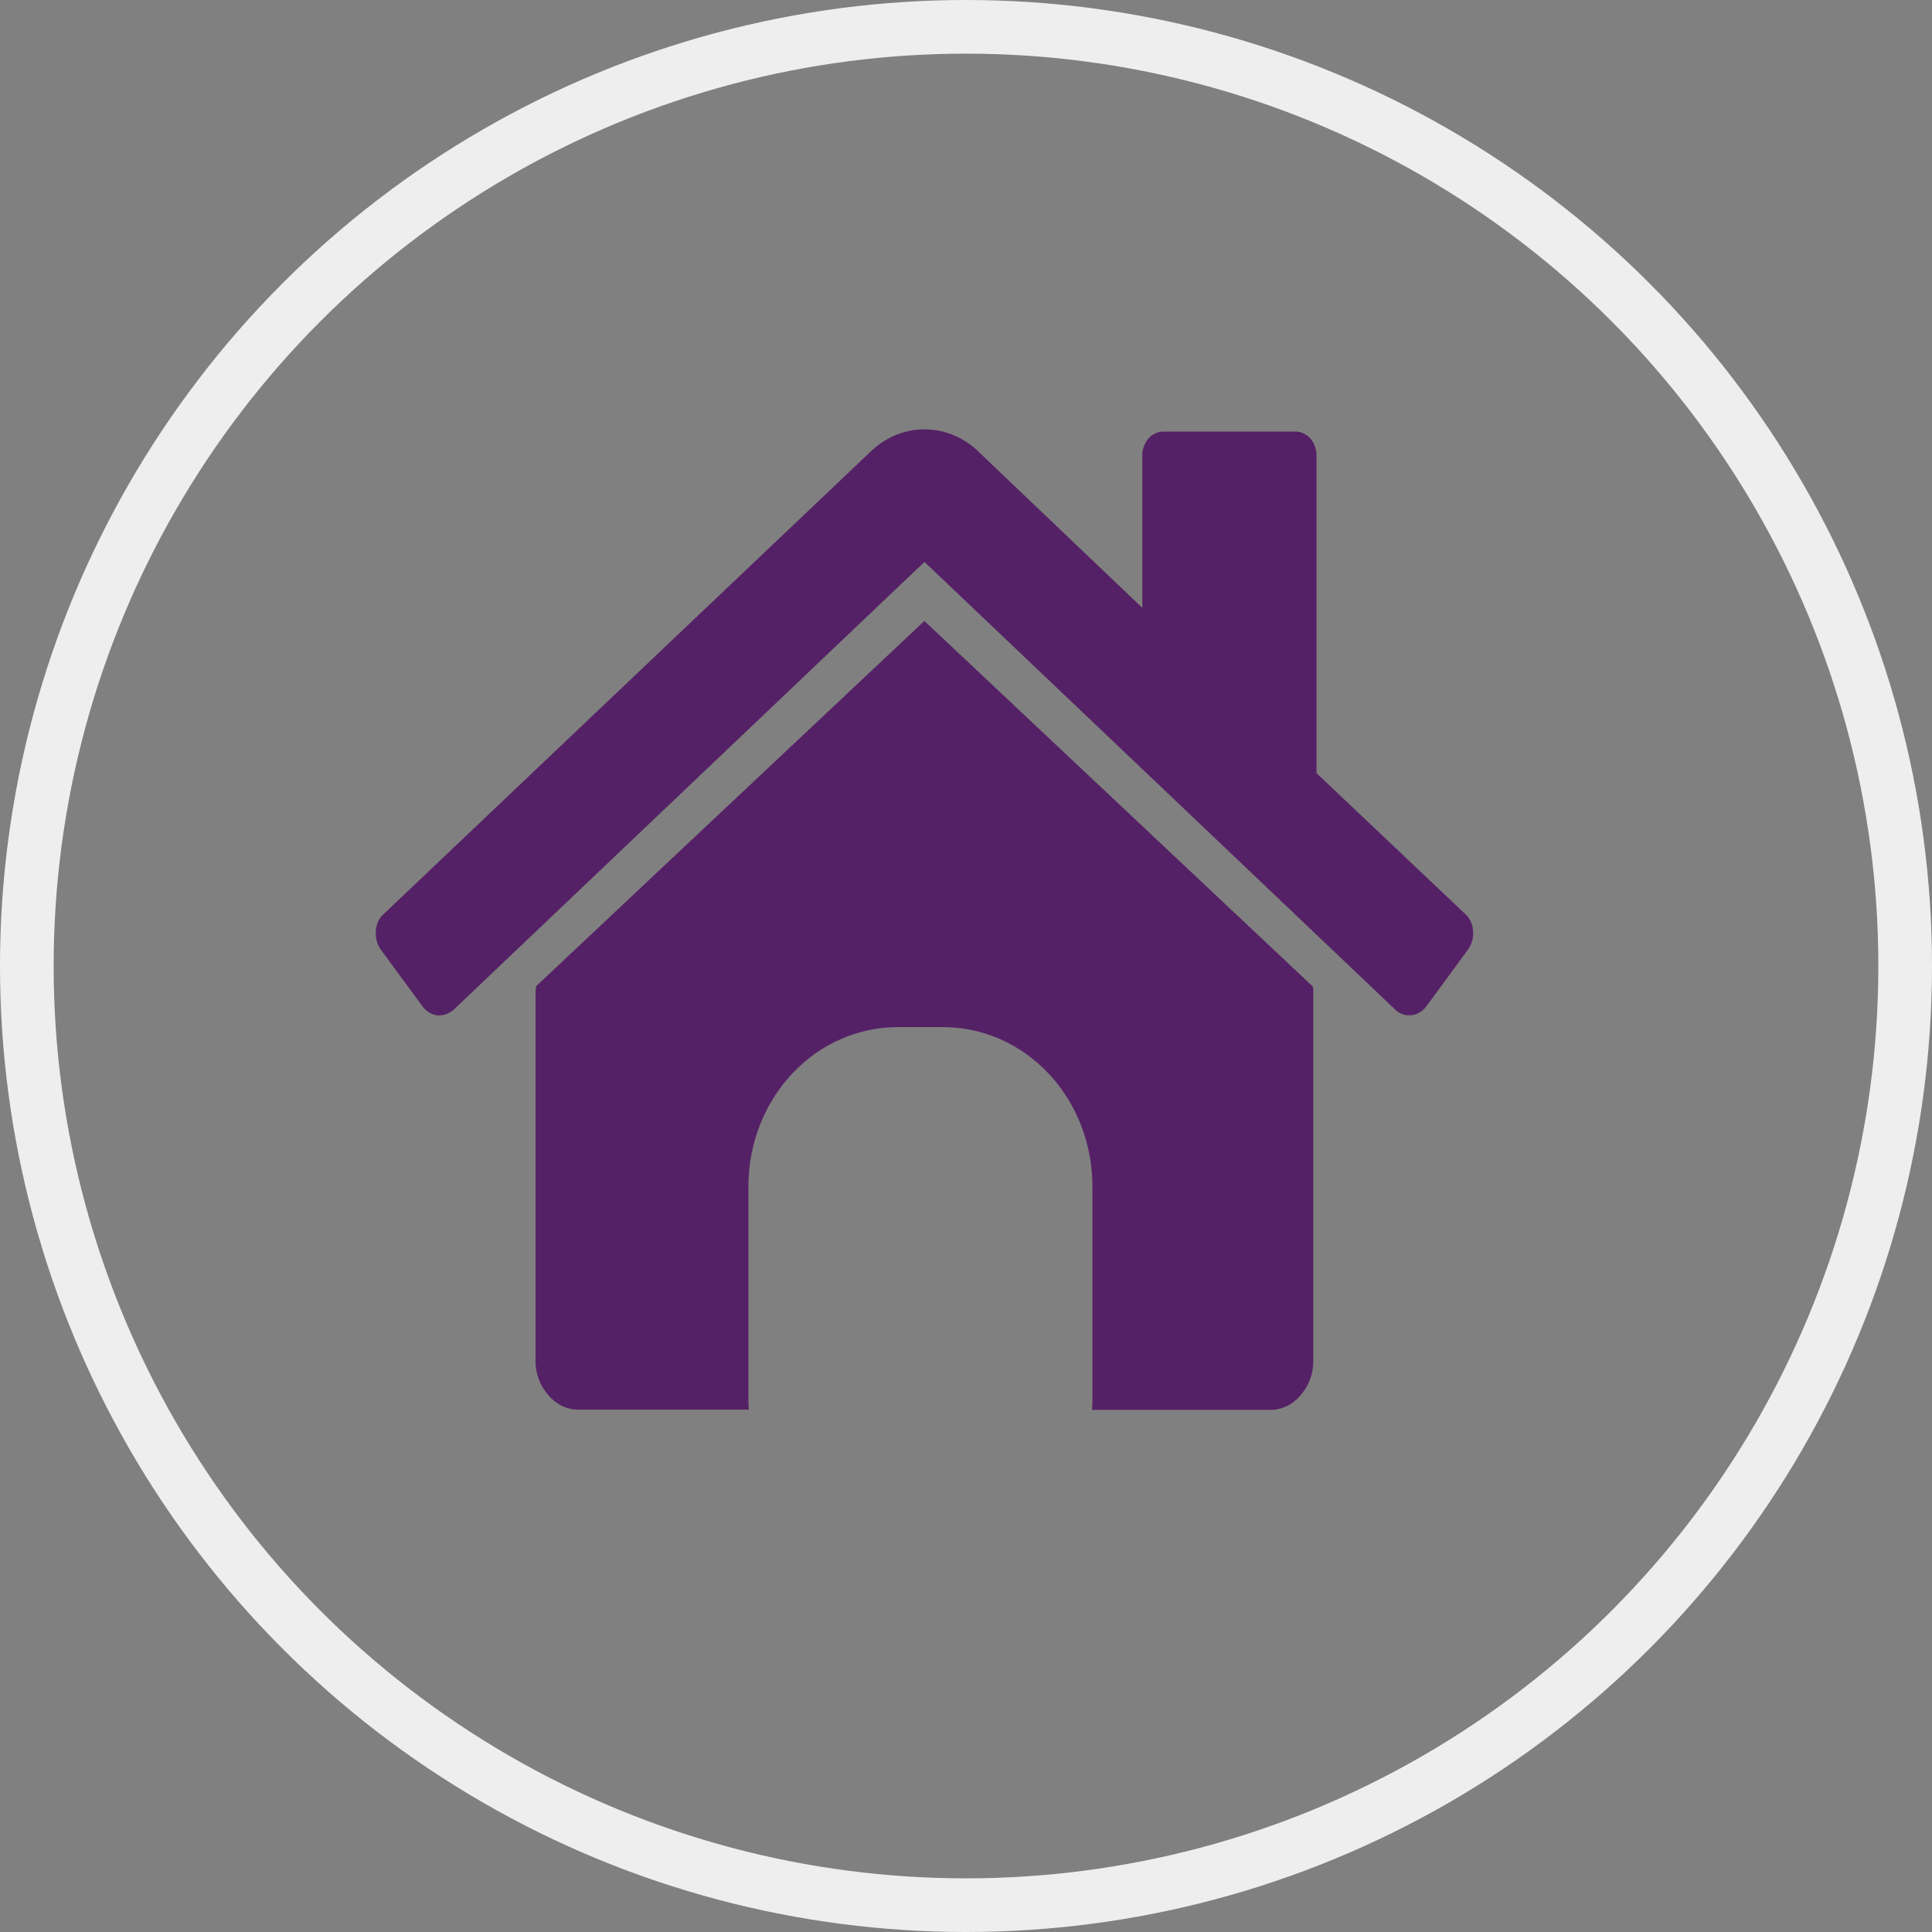
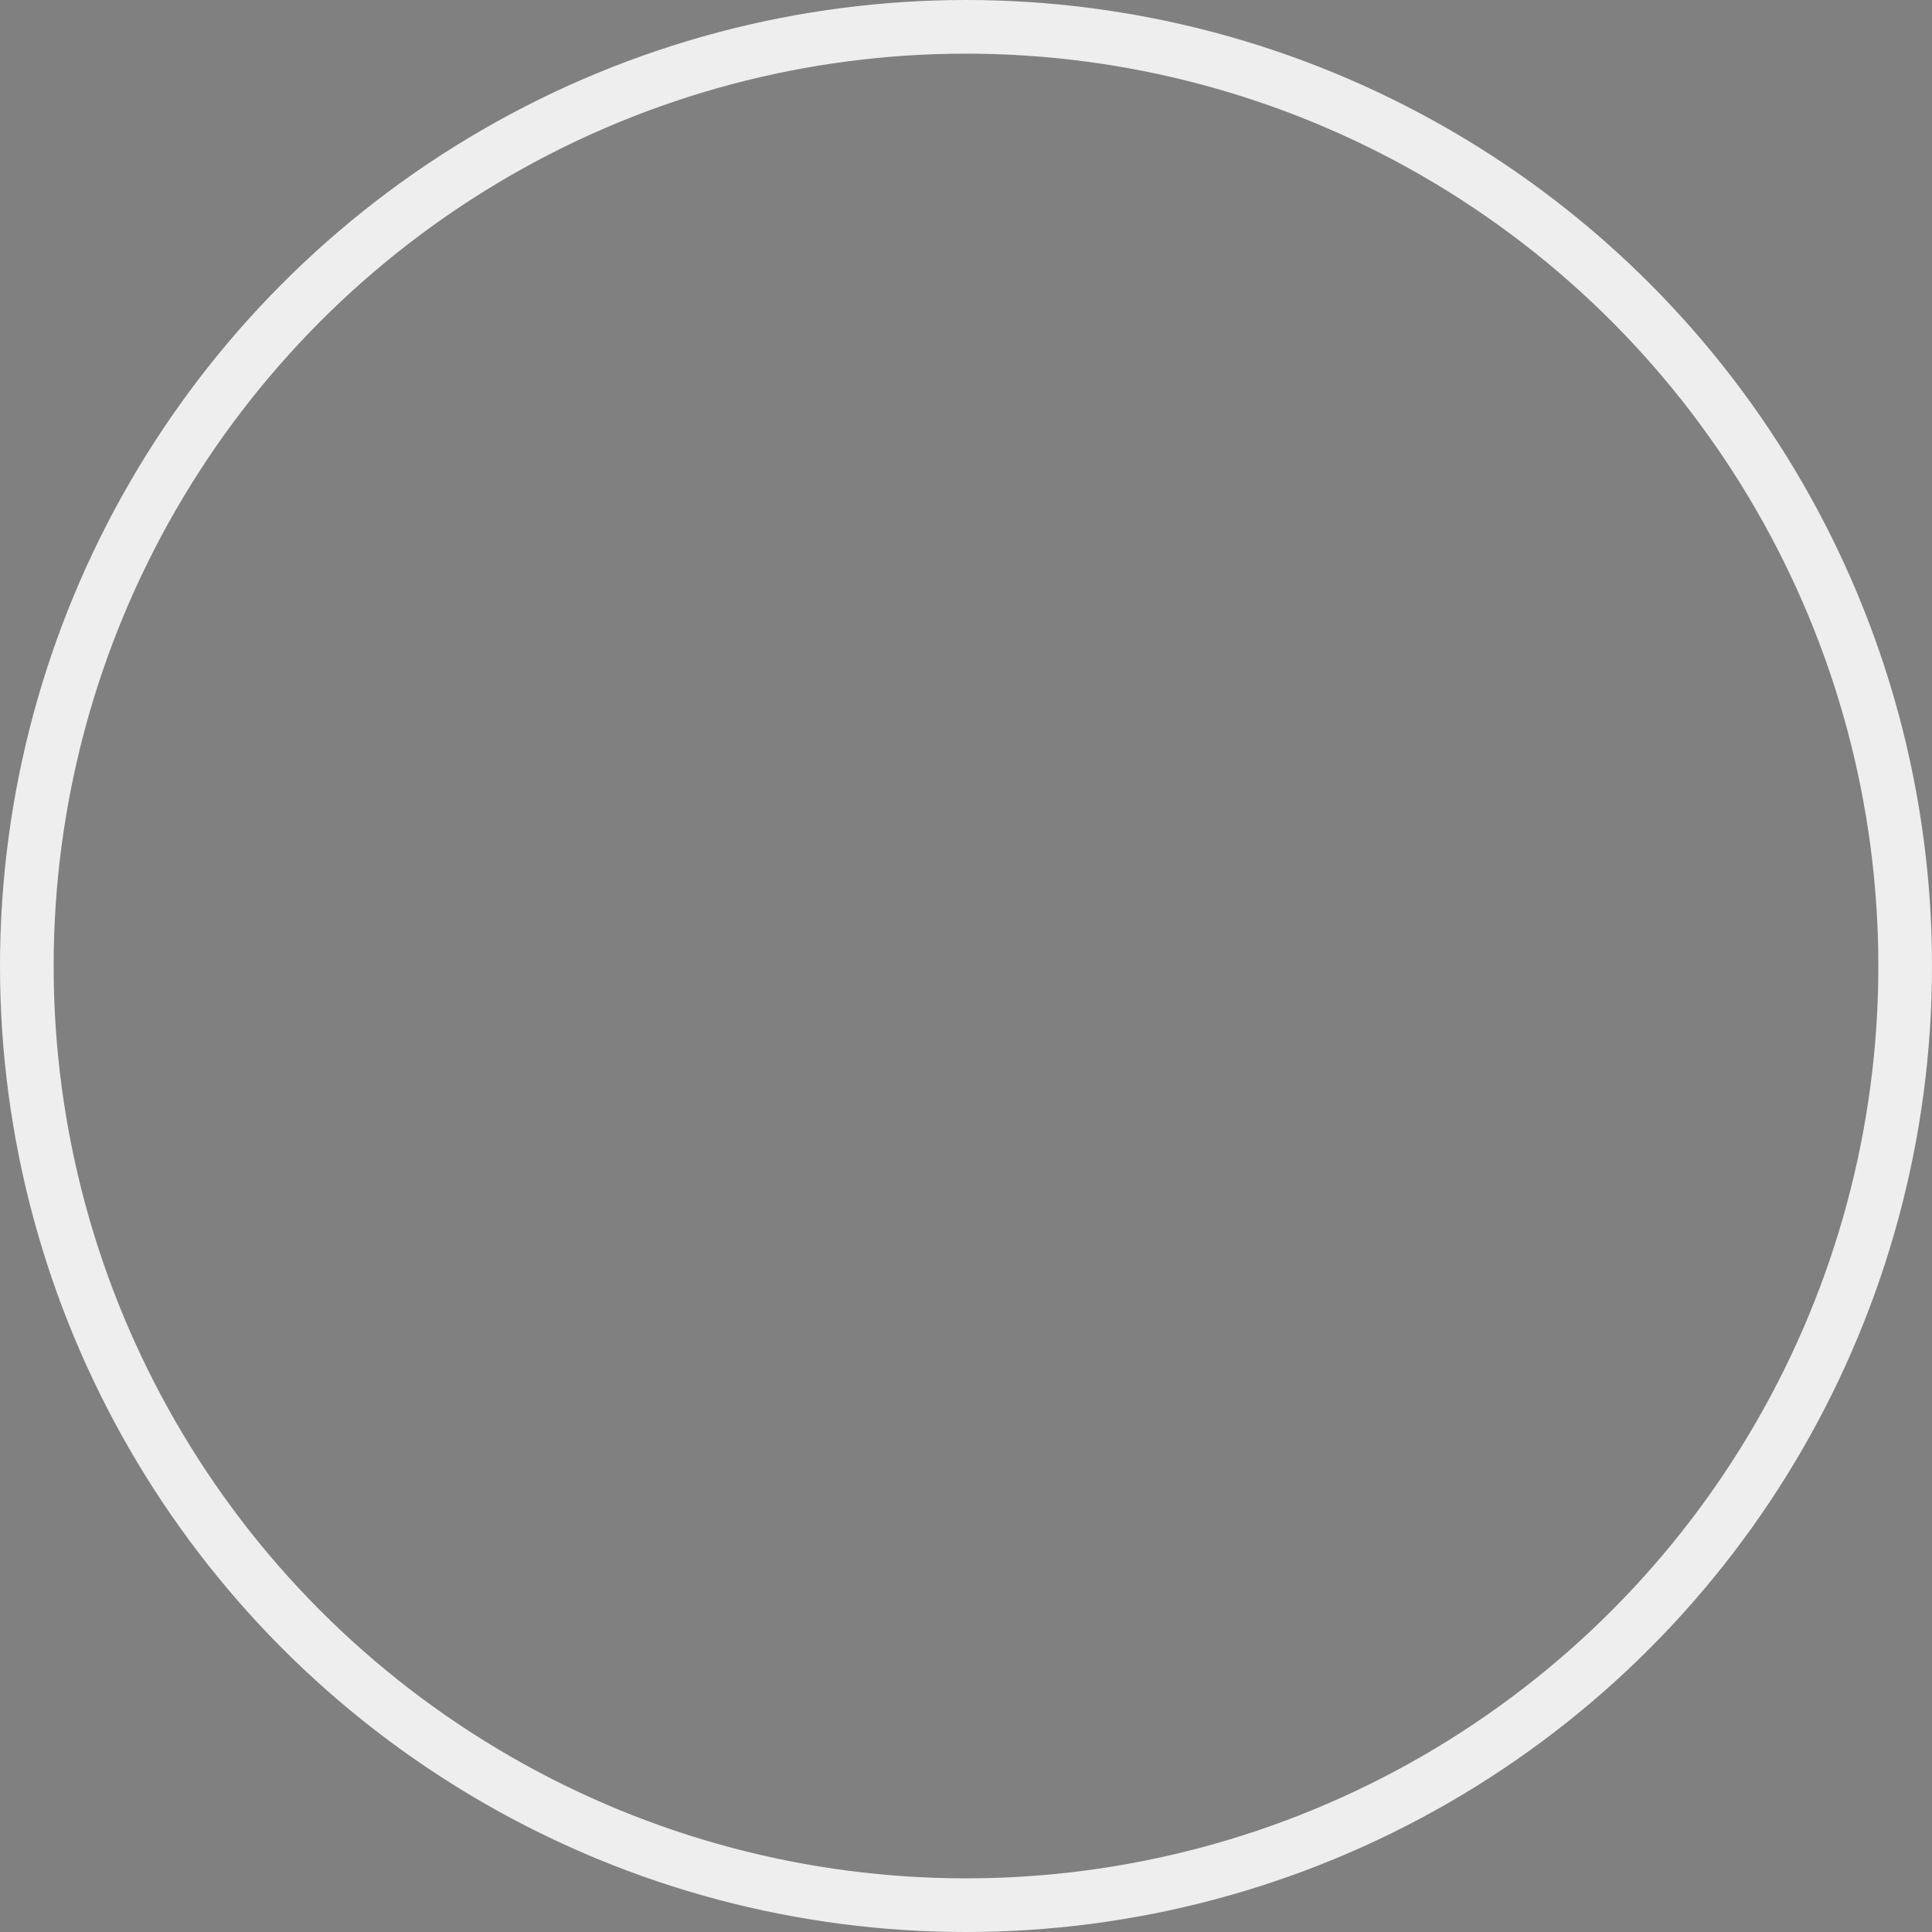
<svg xmlns="http://www.w3.org/2000/svg" width="52" height="52" viewBox="0 0 52 52" fill="none">
  <rect x="0" y="0" width="52" height="52" fill="#808080" stroke="none" />
  <circle cx="26" cy="26" r="25.278" stroke="#EEEEEE" stroke-width="1.444" />
  <g clip-path="url(#clip0_2365_105540)">
-     <path d="M24.88 16.713L14.431 26.542C14.43 26.563 14.428 26.584 14.422 26.604C14.418 26.624 14.415 26.645 14.414 26.666V36.617C14.409 36.965 14.533 37.299 14.759 37.549C14.861 37.673 14.987 37.772 15.127 37.84C15.268 37.908 15.421 37.942 15.576 37.941H20.154C20.148 37.843 20.144 37.752 20.144 37.656V31.928C20.144 30.792 20.567 29.703 21.32 28.9C22.072 28.096 23.093 27.645 24.158 27.645H25.388C25.916 27.645 26.438 27.756 26.925 27.971C27.412 28.186 27.854 28.502 28.227 28.899C28.6 29.297 28.896 29.769 29.097 30.289C29.299 30.809 29.403 31.366 29.403 31.928V37.663C29.403 37.761 29.398 37.859 29.393 37.948H34.185C34.339 37.949 34.492 37.914 34.633 37.846C34.774 37.779 34.899 37.68 35.001 37.556C35.227 37.306 35.352 36.97 35.347 36.622V26.671C35.349 26.628 35.343 26.586 35.329 26.547L24.88 16.713Z" fill="#552166" />
-     <path d="M39.447 24.61L35.435 20.81V12.284C35.441 12.107 35.382 11.934 35.27 11.803C35.216 11.741 35.151 11.693 35.078 11.661C35.005 11.629 34.927 11.613 34.849 11.616H31.331C31.253 11.613 31.174 11.629 31.102 11.661C31.029 11.693 30.963 11.741 30.91 11.803C30.798 11.934 30.739 12.107 30.745 12.284V16.36L26.275 12.098C25.886 11.748 25.393 11.556 24.884 11.556C24.375 11.556 23.882 11.748 23.493 12.098L10.318 24.61C10.257 24.666 10.208 24.734 10.173 24.812C10.138 24.889 10.119 24.973 10.117 25.059C10.1 25.235 10.146 25.411 10.245 25.553L11.38 27.099C11.477 27.224 11.614 27.306 11.764 27.329C11.923 27.34 12.08 27.287 12.205 27.182L24.882 15.124L37.558 27.179C37.663 27.28 37.801 27.333 37.942 27.326H37.998C38.148 27.303 38.285 27.221 38.383 27.096L39.518 25.549C39.617 25.407 39.663 25.231 39.646 25.055C39.643 24.97 39.624 24.887 39.59 24.81C39.555 24.734 39.507 24.666 39.447 24.61Z" fill="#552166" />
-   </g>
+     </g>
  <defs>
    <clipPath id="clip0_2365_105540">
      <rect width="30.333" height="34.667" fill="white" transform="translate(10.109 8.667)" />
    </clipPath>
  </defs>
</svg>